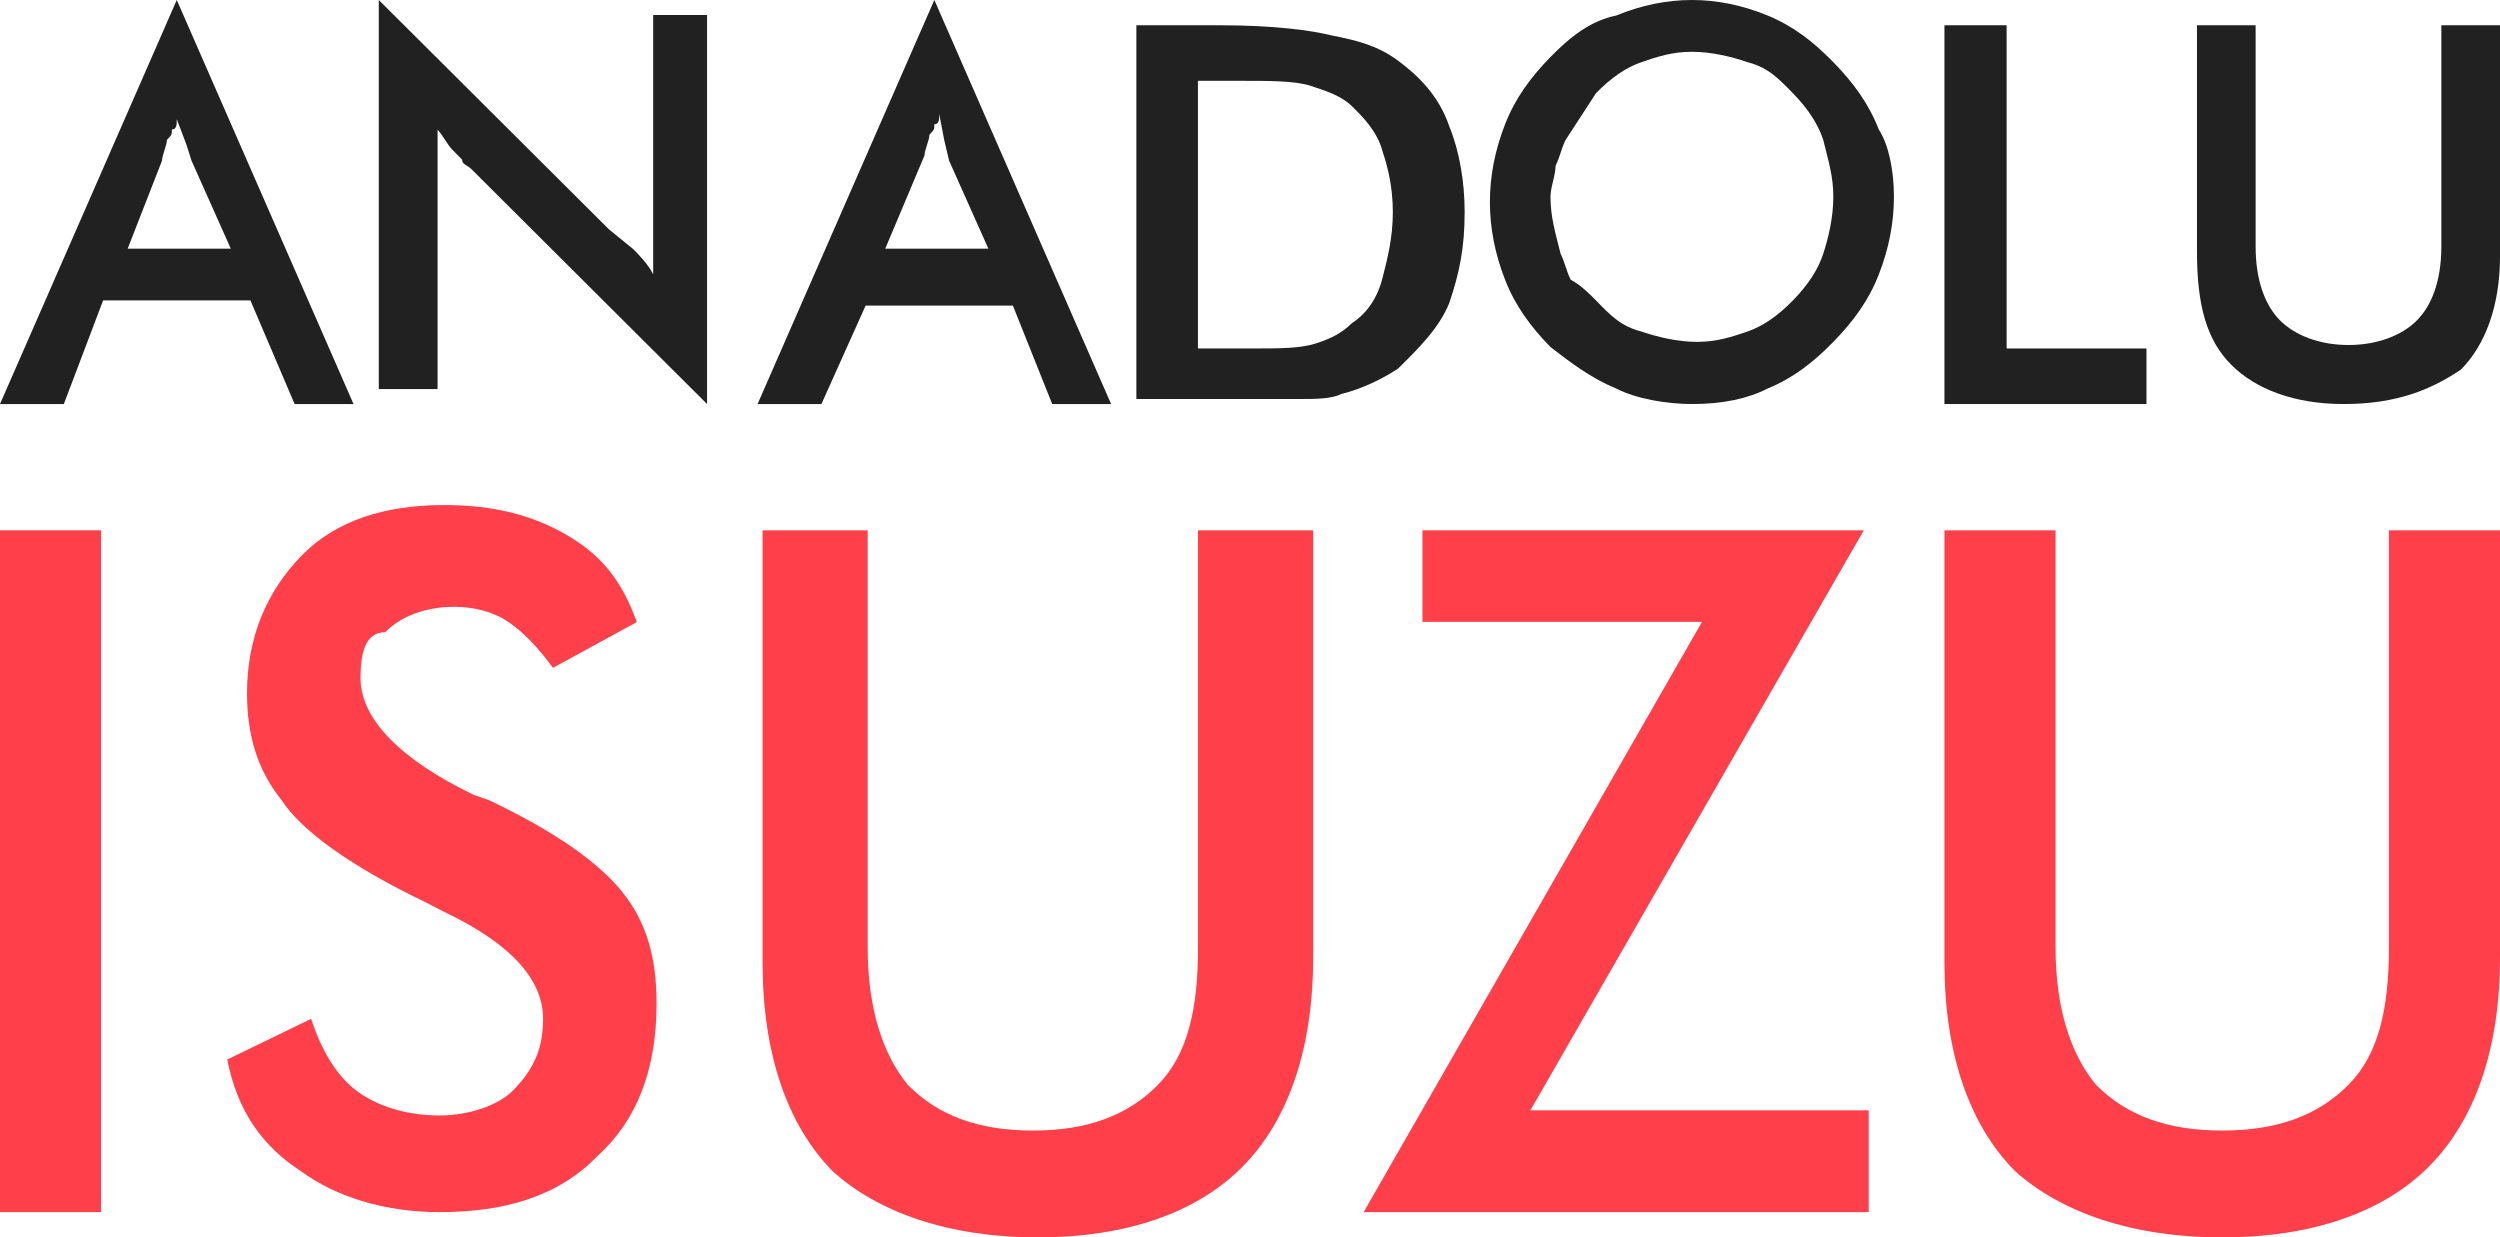
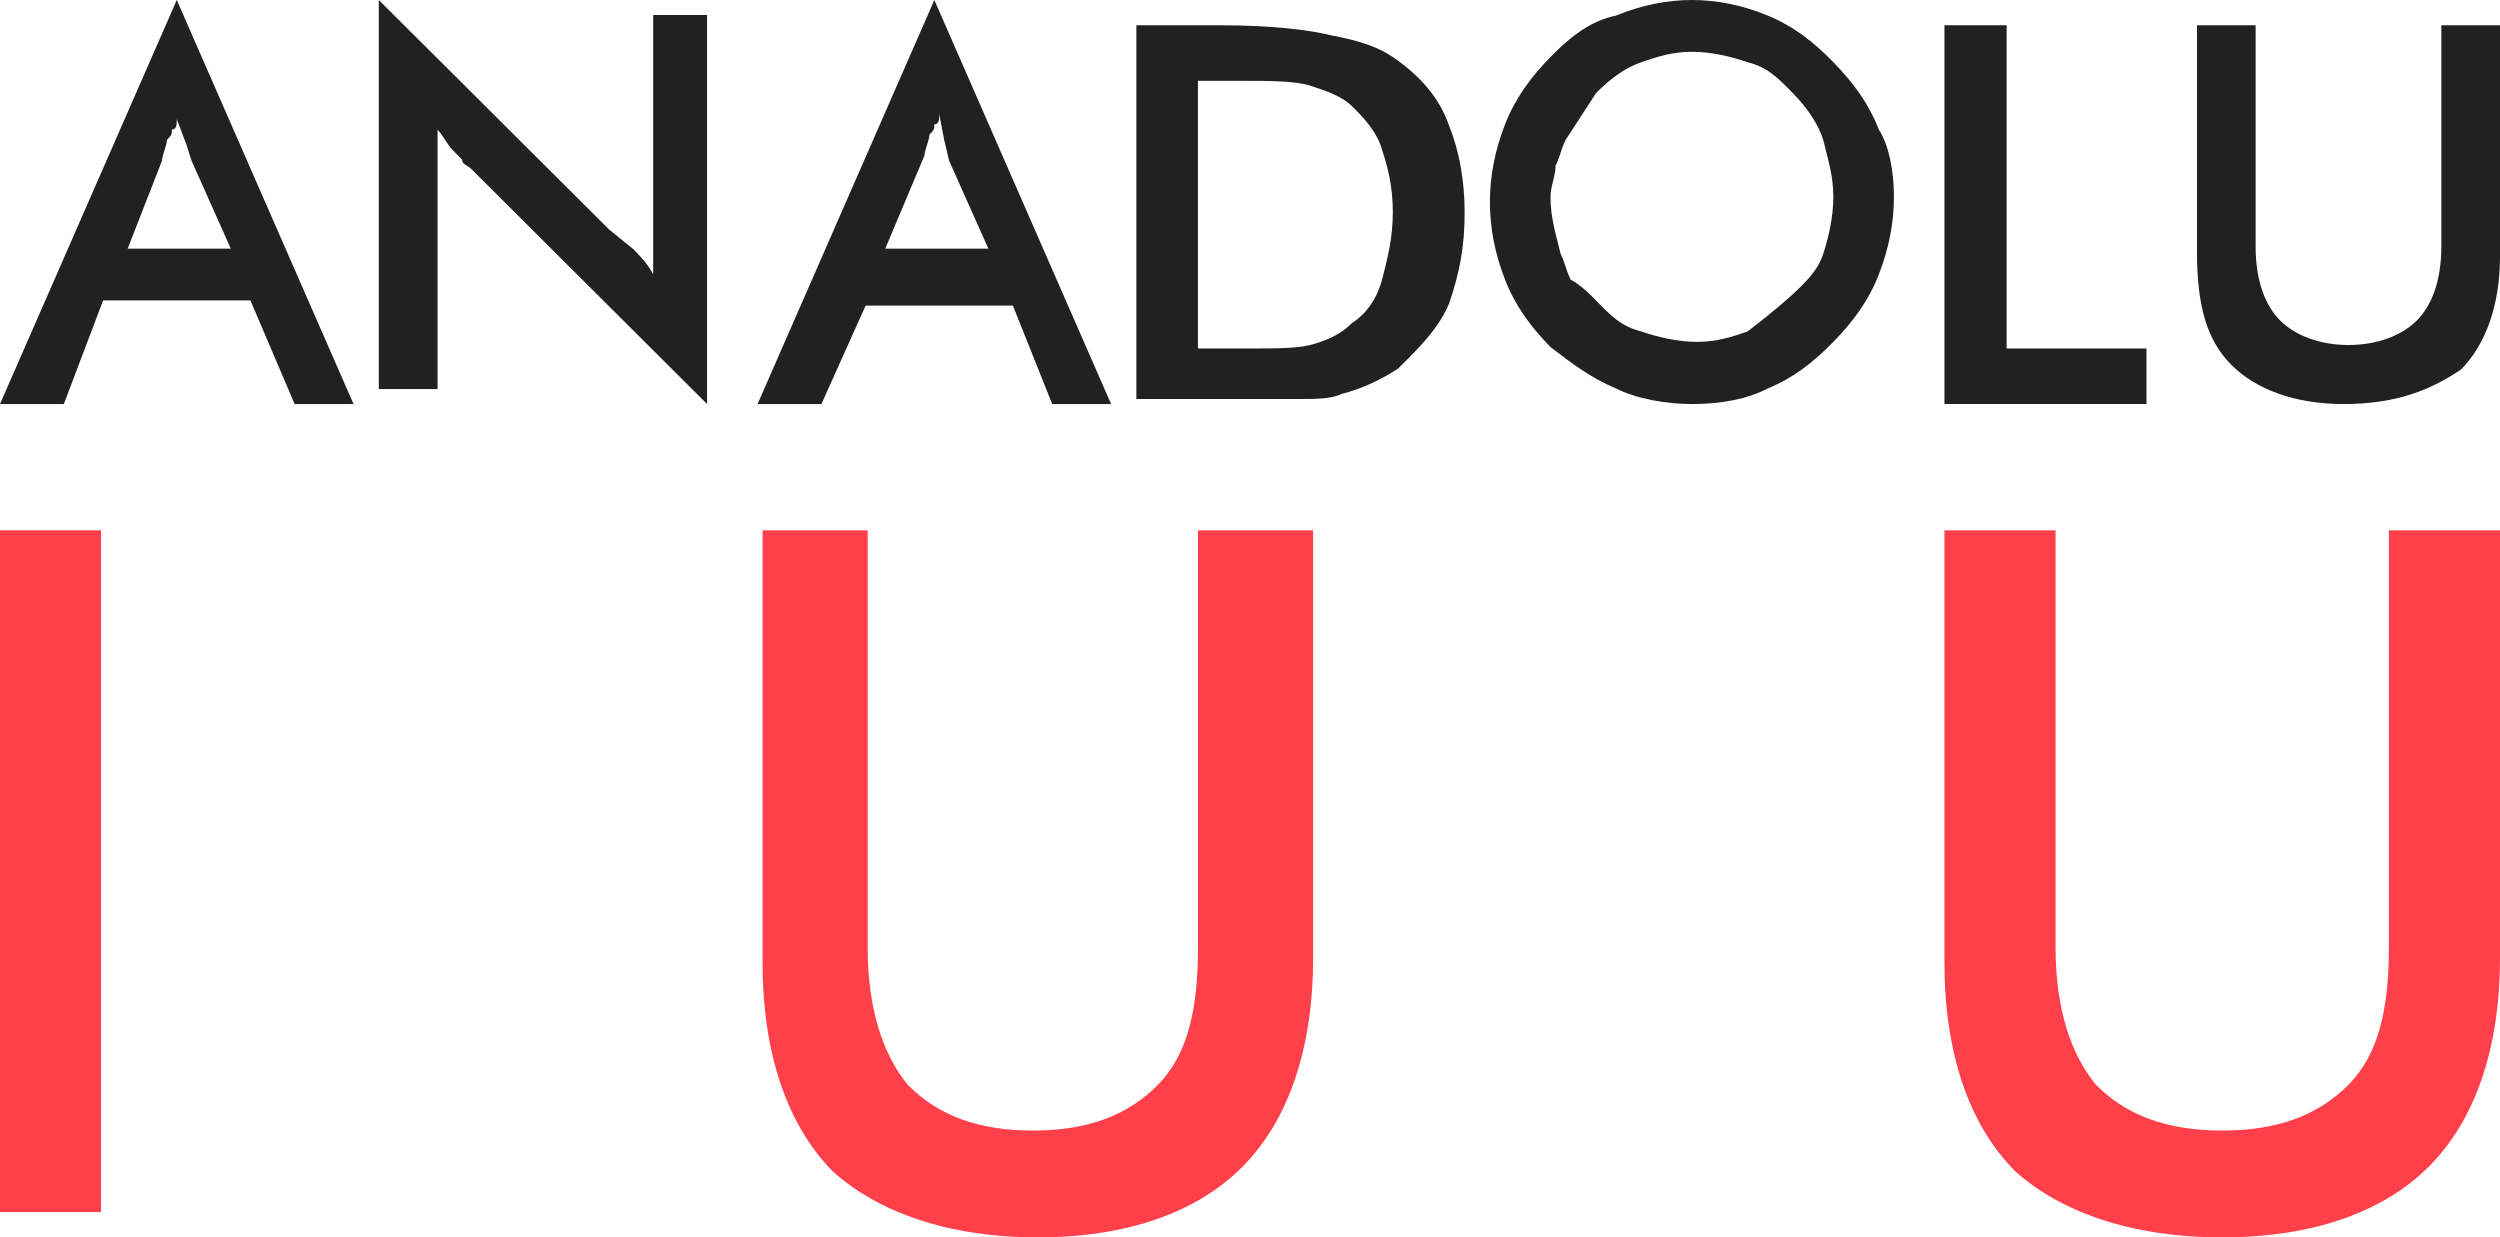
<svg xmlns="http://www.w3.org/2000/svg" width="99px" height="49px" viewBox="0 0 99 49" version="1.1">
  <title>anadolu-isuzu</title>
  <desc>Created with Sketch.</desc>
  <defs />
  <g id="Welcome" stroke="none" stroke-width="1" fill="none" fill-rule="evenodd">
    <g id="Alternative-Login" transform="translate(-840, -50)" fill-rule="nonzero">
      <g id="header" transform="translate(840, 50)">
        <g id="anadolu-isuzu">
          <path d="M11.667,16 L9.917,11.897 L4.083,11.897 L2.528,16 L0,16 L7,0 L14,16 L11.667,16 Z M5.056,9.846 L9.139,9.846 L7.583,6.359 L7.389,5.744 L7,4.718 C7,4.923 7,5.128 6.806,5.128 C6.806,5.333 6.806,5.333 6.611,5.538 C6.611,5.744 6.417,6.154 6.417,6.359 L5.056,9.846 Z" id="Shape" fill="#212121" />
          <path d="M15,15.407 L15,0 L24.119,9.086 L25.09,9.877 C25.284,10.074 25.672,10.469 25.866,10.864 L25.866,0.593 L28,0.593 L28,16 L18.687,6.716 C18.493,6.519 18.299,6.519 18.299,6.321 C18.299,6.321 18.104,6.123 17.91,5.926 C17.716,5.728 17.522,5.333 17.328,5.136 L17.328,15.407 L15,15.407 Z" id="Shape" fill="#212121" />
          <path d="M41.667,16 L40.111,12.103 L34.278,12.103 L32.528,16 L30,16 L37,0 L44,16 L41.667,16 Z M35.056,9.846 L39.139,9.846 L37.583,6.359 L37.389,5.538 L37.194,4.513 C37.194,4.718 37.194,4.923 37,4.923 C37,5.128 37,5.128 36.806,5.333 C36.806,5.538 36.611,5.949 36.611,6.154 L35.056,9.846 Z" id="Shape" fill="#212121" />
          <path d="M45,16 L45,1 L48.25,1 C50.484,1 51.906,1.2 52.719,1.4 C53.734,1.6 54.547,1.8 55.359,2.4 C56.172,3 56.984,3.8 57.391,5 C57.797,6 58,7.2 58,8.4 C58,9.8 57.797,10.8 57.391,12 C56.984,13 56.172,13.8 55.359,14.6 C54.75,15 53.938,15.4 53.125,15.6 C52.719,15.8 52.109,15.8 51.5,15.8 C50.891,15.8 50.078,15.8 49.266,15.8 L48.656,15.8 L45,15.8 L45,16 Z M47.438,13.8 L49.469,13.8 C50.688,13.8 51.5,13.8 52.109,13.6 C52.719,13.4 53.125,13.2 53.531,12.8 C54.141,12.4 54.547,11.8 54.75,11 C54.953,10.2 55.156,9.4 55.156,8.4 C55.156,7.4 54.953,6.6 54.75,6 C54.547,5.2 53.938,4.6 53.531,4.2 C53.125,3.8 52.516,3.6 51.906,3.4 C51.297,3.2 50.281,3.2 49.062,3.2 L48.25,3.2 L47.438,3.2 L47.438,13.8 L47.438,13.8 Z" id="Shape" fill="#212121" />
-           <path d="M75,7.795 C75,8.821 74.8,9.846 74.4,10.872 C74,11.897 73.4,12.718 72.6,13.538 C71.8,14.359 71,14.974 70,15.385 C69.2,15.795 68.2,16 67,16 C66,16 64.8,15.795 64,15.385 C63,14.974 62.2,14.359 61.4,13.744 C60.6,12.923 60,12.103 59.6,11.077 C59.2,10.051 59,9.026 59,8 C59,6.974 59.2,5.949 59.6,4.923 C60,3.897 60.6,3.077 61.4,2.256 C62.2,1.436 63,0.821 64,0.615 C65,0.205 66,0 67,0 C68,0 69,0.205 70,0.615 C71,1.026 71.8,1.641 72.6,2.462 C73.4,3.282 74,4.103 74.4,5.128 C74.8,5.744 75,6.769 75,7.795 M72.6,7.795 C72.6,6.974 72.4,6.359 72.2,5.538 C72,4.923 71.6,4.308 71,3.692 C70.4,3.077 70,2.667 69.2,2.462 C68.6,2.256 67.8,2.051 67,2.051 C66.2,2.051 65.6,2.256 65,2.462 C64.4,2.667 63.8,3.077 63.2,3.692 C62.8,4.308 62.4,4.923 62,5.538 C61.8,5.949 61.8,6.154 61.6,6.564 C61.6,6.974 61.4,7.385 61.4,7.795 C61.4,8.615 61.6,9.231 61.8,10.051 C62,10.462 62,10.667 62.2,11.077 C62.6,11.282 63,11.692 63.2,11.897 C63.8,12.513 64.2,12.923 65,13.128 C65.6,13.333 66.4,13.538 67.2,13.538 C68,13.538 68.6,13.333 69.2,13.128 C69.8,12.923 70.4,12.513 71,11.897 C71.6,11.282 72,10.667 72.2,10.051 C72.4,9.436 72.6,8.615 72.6,7.795" id="Shape" fill="#212121" />
+           <path d="M75,7.795 C75,8.821 74.8,9.846 74.4,10.872 C74,11.897 73.4,12.718 72.6,13.538 C71.8,14.359 71,14.974 70,15.385 C69.2,15.795 68.2,16 67,16 C66,16 64.8,15.795 64,15.385 C63,14.974 62.2,14.359 61.4,13.744 C60.6,12.923 60,12.103 59.6,11.077 C59.2,10.051 59,9.026 59,8 C59,6.974 59.2,5.949 59.6,4.923 C60,3.897 60.6,3.077 61.4,2.256 C62.2,1.436 63,0.821 64,0.615 C65,0.205 66,0 67,0 C68,0 69,0.205 70,0.615 C71,1.026 71.8,1.641 72.6,2.462 C73.4,3.282 74,4.103 74.4,5.128 C74.8,5.744 75,6.769 75,7.795 M72.6,7.795 C72.6,6.974 72.4,6.359 72.2,5.538 C72,4.923 71.6,4.308 71,3.692 C70.4,3.077 70,2.667 69.2,2.462 C68.6,2.256 67.8,2.051 67,2.051 C66.2,2.051 65.6,2.256 65,2.462 C64.4,2.667 63.8,3.077 63.2,3.692 C62.8,4.308 62.4,4.923 62,5.538 C61.8,5.949 61.8,6.154 61.6,6.564 C61.6,6.974 61.4,7.385 61.4,7.795 C61.4,8.615 61.6,9.231 61.8,10.051 C62,10.462 62,10.667 62.2,11.077 C62.6,11.282 63,11.692 63.2,11.897 C63.8,12.513 64.2,12.923 65,13.128 C65.6,13.333 66.4,13.538 67.2,13.538 C68,13.538 68.6,13.333 69.2,13.128 C71.6,11.282 72,10.667 72.2,10.051 C72.4,9.436 72.6,8.615 72.6,7.795" id="Shape" fill="#212121" />
          <polygon id="Shape" fill="#212121" points="77 16 77 1 79.462 1 79.462 13.8 85 13.8 85 16" />
          <path d="M87,1 L89.323,1 L89.323,9.766 C89.323,11.13 89.71,12.104 90.29,12.688 C90.871,13.273 91.839,13.662 93,13.662 C94.161,13.662 95.129,13.273 95.71,12.688 C96.29,12.104 96.677,11.13 96.677,9.766 L96.677,1 L99,1 L99,10.156 C99,12.104 98.419,13.662 97.452,14.636 C96.29,15.416 94.935,16 92.806,16 C90.871,16 89.323,15.416 88.355,14.442 C87.387,13.468 87,12.104 87,9.961 L87,1 Z" id="Shape" fill="#212121" />
          <rect id="Rectangle-path" fill="#FF3F49" x="0" y="21" width="4" height="27" />
-           <path d="M9,41.957 L12.322,40.345 C12.713,41.554 13.299,42.561 14.08,43.165 C14.862,43.77 16.034,44.173 17.402,44.173 C18.575,44.173 19.747,43.77 20.333,43.165 C21.115,42.36 21.506,41.554 21.506,40.345 C21.506,38.734 20.138,37.324 17.598,36.115 L16.816,35.712 C13.885,34.302 11.931,32.892 11.149,31.683 C10.172,30.475 9.782,29.065 9.782,27.453 C9.782,25.237 10.563,23.424 11.931,22.014 C13.299,20.604 15.253,20 17.598,20 C19.552,20 21.115,20.403 22.483,21.209 C23.851,22.014 24.632,23.022 25.218,24.633 L21.897,26.446 C21.31,25.64 20.724,25.036 20.138,24.633 C19.552,24.23 18.77,24.029 17.989,24.029 C16.816,24.029 15.839,24.432 15.253,25.036 C14.471,25.036 14.276,25.842 14.276,26.849 C14.276,28.46 15.839,30.072 18.77,31.482 L19.356,31.683 C21.897,32.892 23.655,34.101 24.632,35.309 C25.609,36.518 26,37.928 26,39.741 C26,42.36 25.218,44.374 23.655,45.784 C22.092,47.396 19.943,48 17.402,48 C15.253,48 13.299,47.396 11.931,46.388 C10.368,45.381 9.391,43.971 9,41.957" id="Shape" fill="#FF3F49" />
          <path d="M30,21 L34.36,21 L34.36,37.518 C34.36,39.935 34.955,41.748 35.946,42.957 C37.135,44.165 38.721,44.77 40.901,44.77 C43.081,44.77 44.667,44.165 45.856,42.957 C47.045,41.748 47.441,39.935 47.441,37.518 L47.441,21 L52,21 L52,37.921 C52,41.547 51.009,44.367 49.225,46.18 C47.441,47.993 44.667,49 41.099,49 C37.532,49 34.757,47.993 32.973,46.381 C31.189,44.568 30.198,41.748 30.198,38.122 L30.198,21 L30,21 Z" id="Shape" fill="#FF3F49" />
-           <polygon id="Shape" fill="#FF3F49" points="54 48 67.398 24.627 56.33 24.627 56.33 21 73.806 21 60.602 43.97 74 43.97 74 48" />
          <path d="M77,21 L81.4,21 L81.4,37.518 C81.4,39.935 82,41.748 83,42.957 C84.2,44.165 85.8,44.77 88,44.77 C90.2,44.77 91.8,44.165 93,42.957 C94.2,41.748 94.6,39.935 94.6,37.518 L94.6,21 L99,21 L99,37.921 C99,41.547 98,44.367 96.2,46.18 C94.4,47.993 91.6,49 88,49 C84.4,49 81.6,47.993 79.8,46.381 C78,44.568 77,41.748 77,38.122 L77,21 Z" id="Shape" fill="#FF3F49" />
        </g>
      </g>
    </g>
  </g>
</svg>